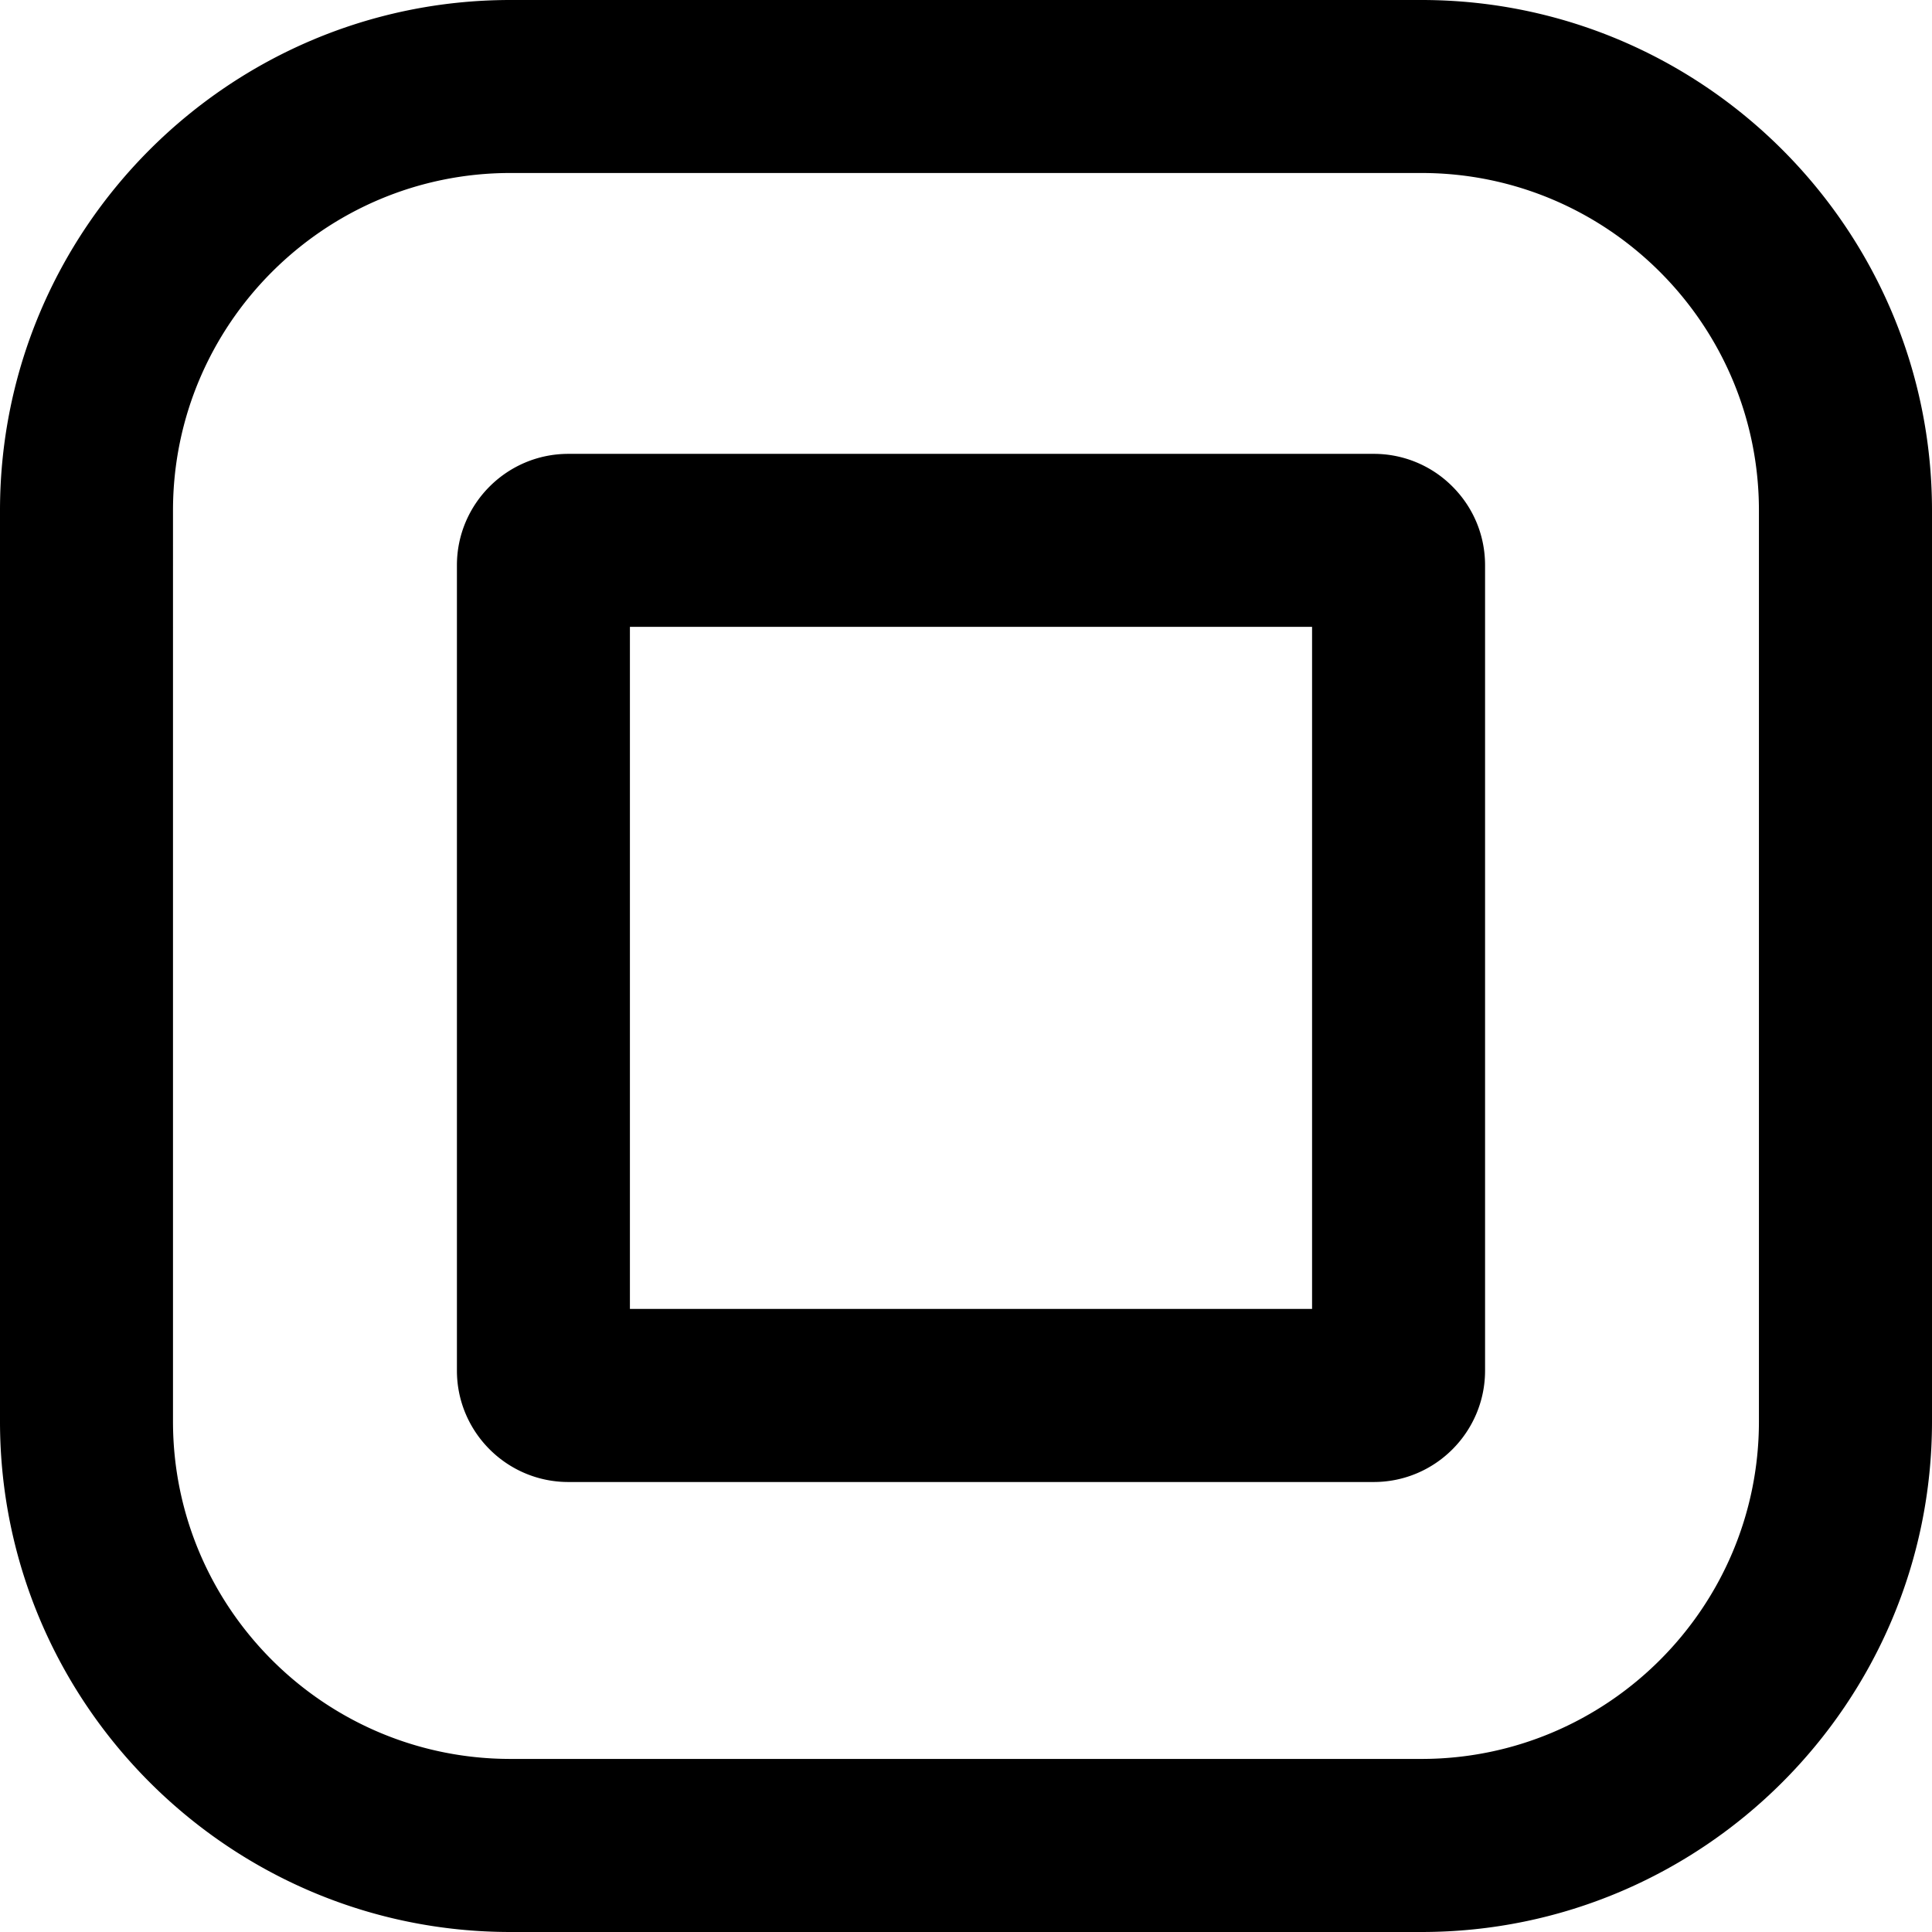
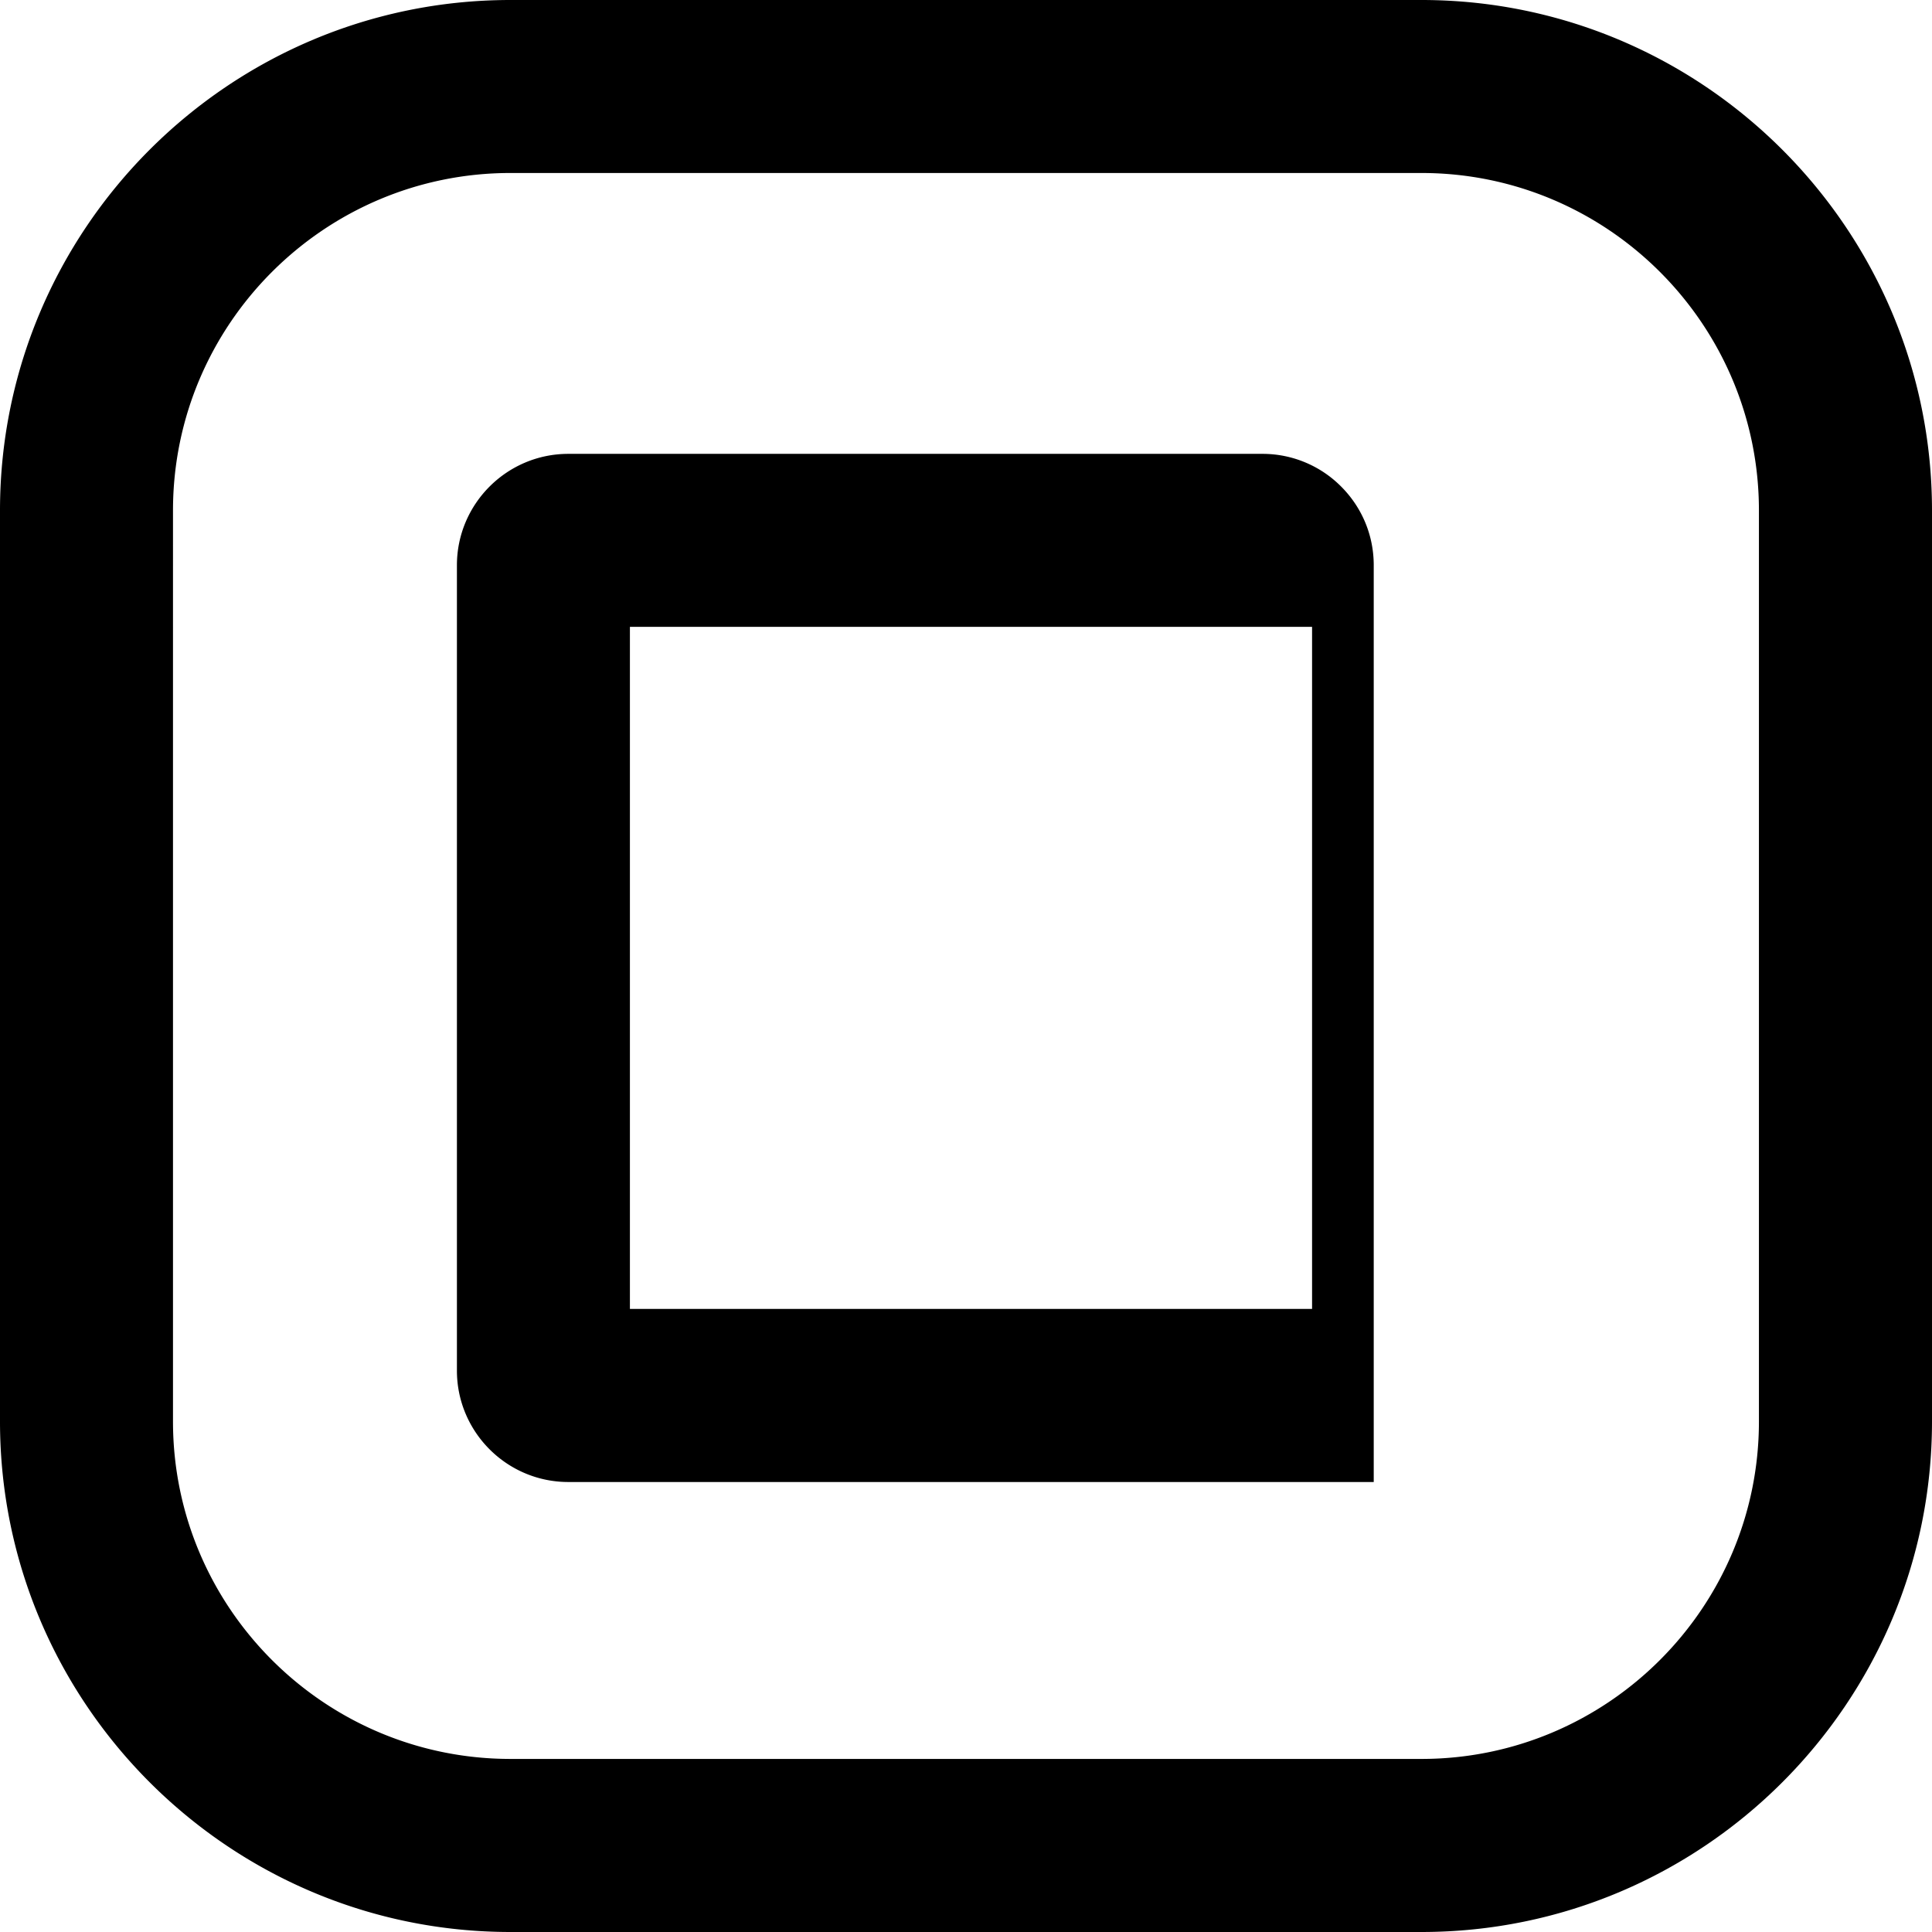
<svg xmlns="http://www.w3.org/2000/svg" role="img" viewBox="0 0 24 24">
  <title>Smoothcomp</title>
-   <path d="M6.341 0C2.845 0 0 2.845 0 6.341v11.317C0 21.155 2.845 24 6.341 24h11.317C21.155 24 24 21.155 24 17.658V6.342C24 2.845 21.155 0 17.659 0Zm0 2.149h11.317c2.312 0 4.192 1.881 4.192 4.192v11.317c0 2.312-1.881 4.192-4.192 4.192H6.341c-2.312 0-4.192-1.88-4.192-4.192V6.341c0-2.312 1.881-4.192 4.192-4.192zM7.06 5.638c-.763 0-1.384.621-1.384 1.384v10.004c0 .763.621 1.384 1.384 1.384h10.005c.763 0 1.383-.621 1.383-1.384V7.022c0-.37-.144-.717-.406-.979a1.375 1.375 0 0 0-.979-.405Zm.765 2.149h8.474v8.473H7.825Z" />
+   <path d="M6.341 0C2.845 0 0 2.845 0 6.341v11.317C0 21.155 2.845 24 6.341 24h11.317C21.155 24 24 21.155 24 17.658V6.342C24 2.845 21.155 0 17.659 0Zm0 2.149h11.317c2.312 0 4.192 1.881 4.192 4.192v11.317c0 2.312-1.881 4.192-4.192 4.192H6.341c-2.312 0-4.192-1.88-4.192-4.192V6.341c0-2.312 1.881-4.192 4.192-4.192zM7.06 5.638c-.763 0-1.384.621-1.384 1.384v10.004c0 .763.621 1.384 1.384 1.384h10.005V7.022c0-.37-.144-.717-.406-.979a1.375 1.375 0 0 0-.979-.405Zm.765 2.149h8.474v8.473H7.825Z" />
</svg>